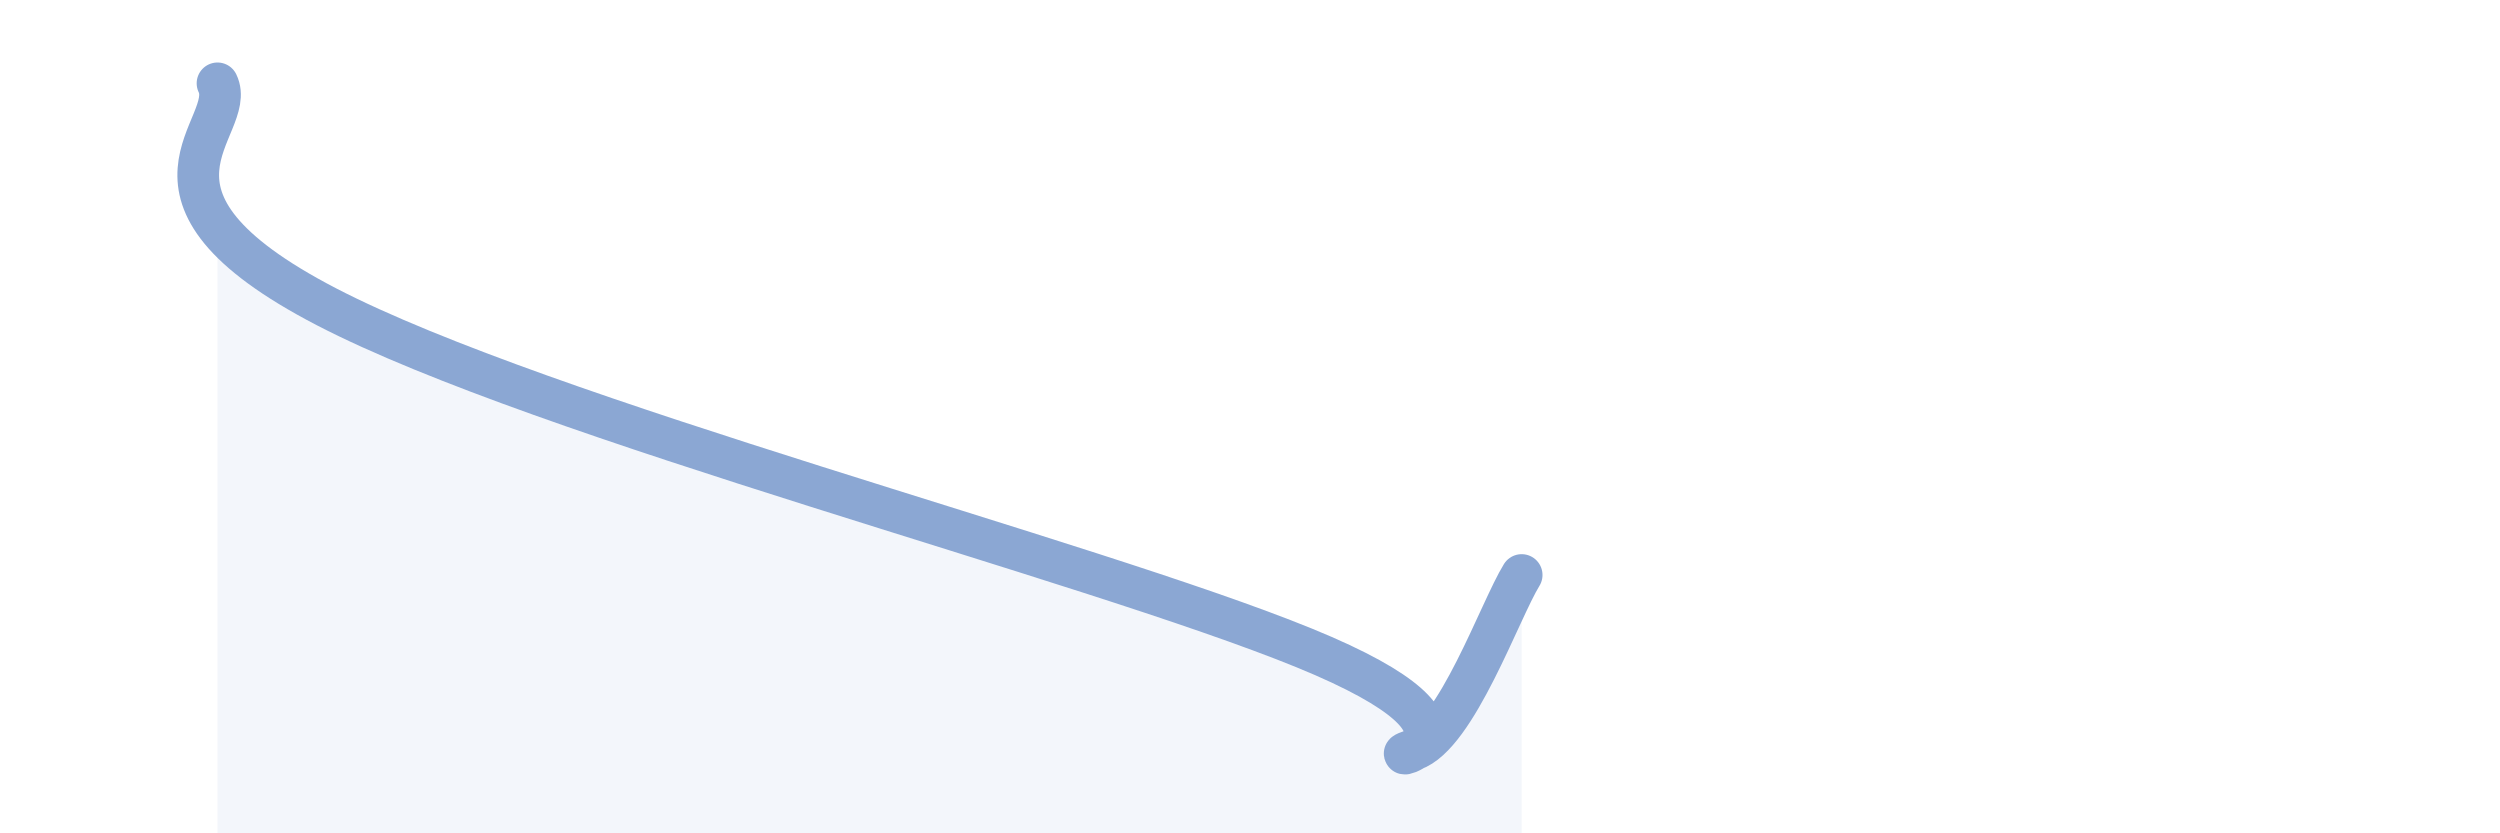
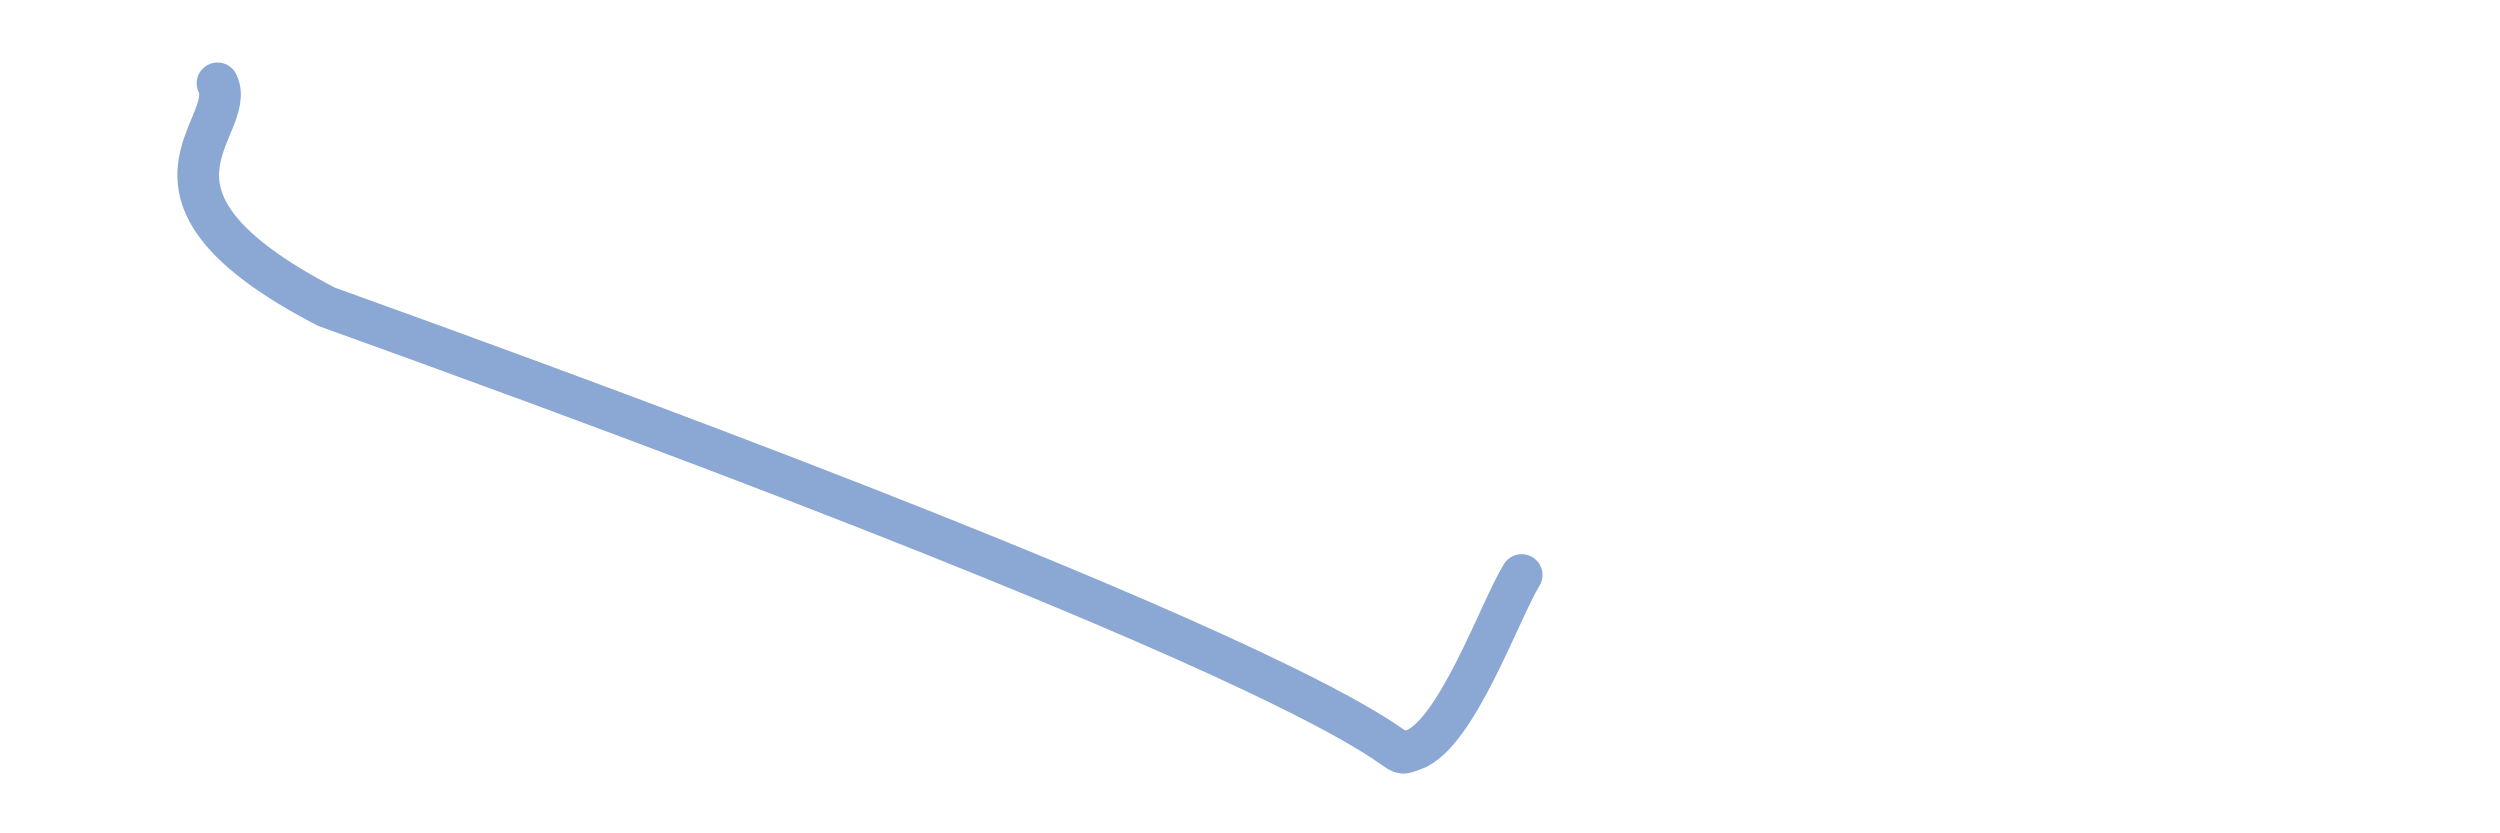
<svg xmlns="http://www.w3.org/2000/svg" width="60" height="20" viewBox="0 0 60 20">
-   <path d="M 5.22,2 C 5.74,3.07 2.61,4.65 7.83,7.36 C 13.05,10.07 26.08,13.42 31.3,15.55 C 36.52,17.68 32.87,18.35 33.91,18 C 34.95,17.65 36,14.64 36.52,13.8L36.52 20L5.22 20Z" fill="#8ba7d3" opacity="0.1" stroke-linecap="round" stroke-linejoin="round" />
-   <path d="M 5.22,2 C 5.74,3.07 2.61,4.65 7.83,7.36 C 13.05,10.07 26.08,13.42 31.3,15.55 C 36.52,17.68 32.87,18.35 33.91,18 C 34.95,17.65 36,14.64 36.52,13.8" stroke="#8ba7d3" stroke-width="1" fill="none" stroke-linecap="round" stroke-linejoin="round" />
+   <path d="M 5.22,2 C 5.74,3.07 2.61,4.65 7.83,7.36 C 36.52,17.68 32.87,18.35 33.91,18 C 34.95,17.65 36,14.64 36.52,13.8" stroke="#8ba7d3" stroke-width="1" fill="none" stroke-linecap="round" stroke-linejoin="round" />
</svg>